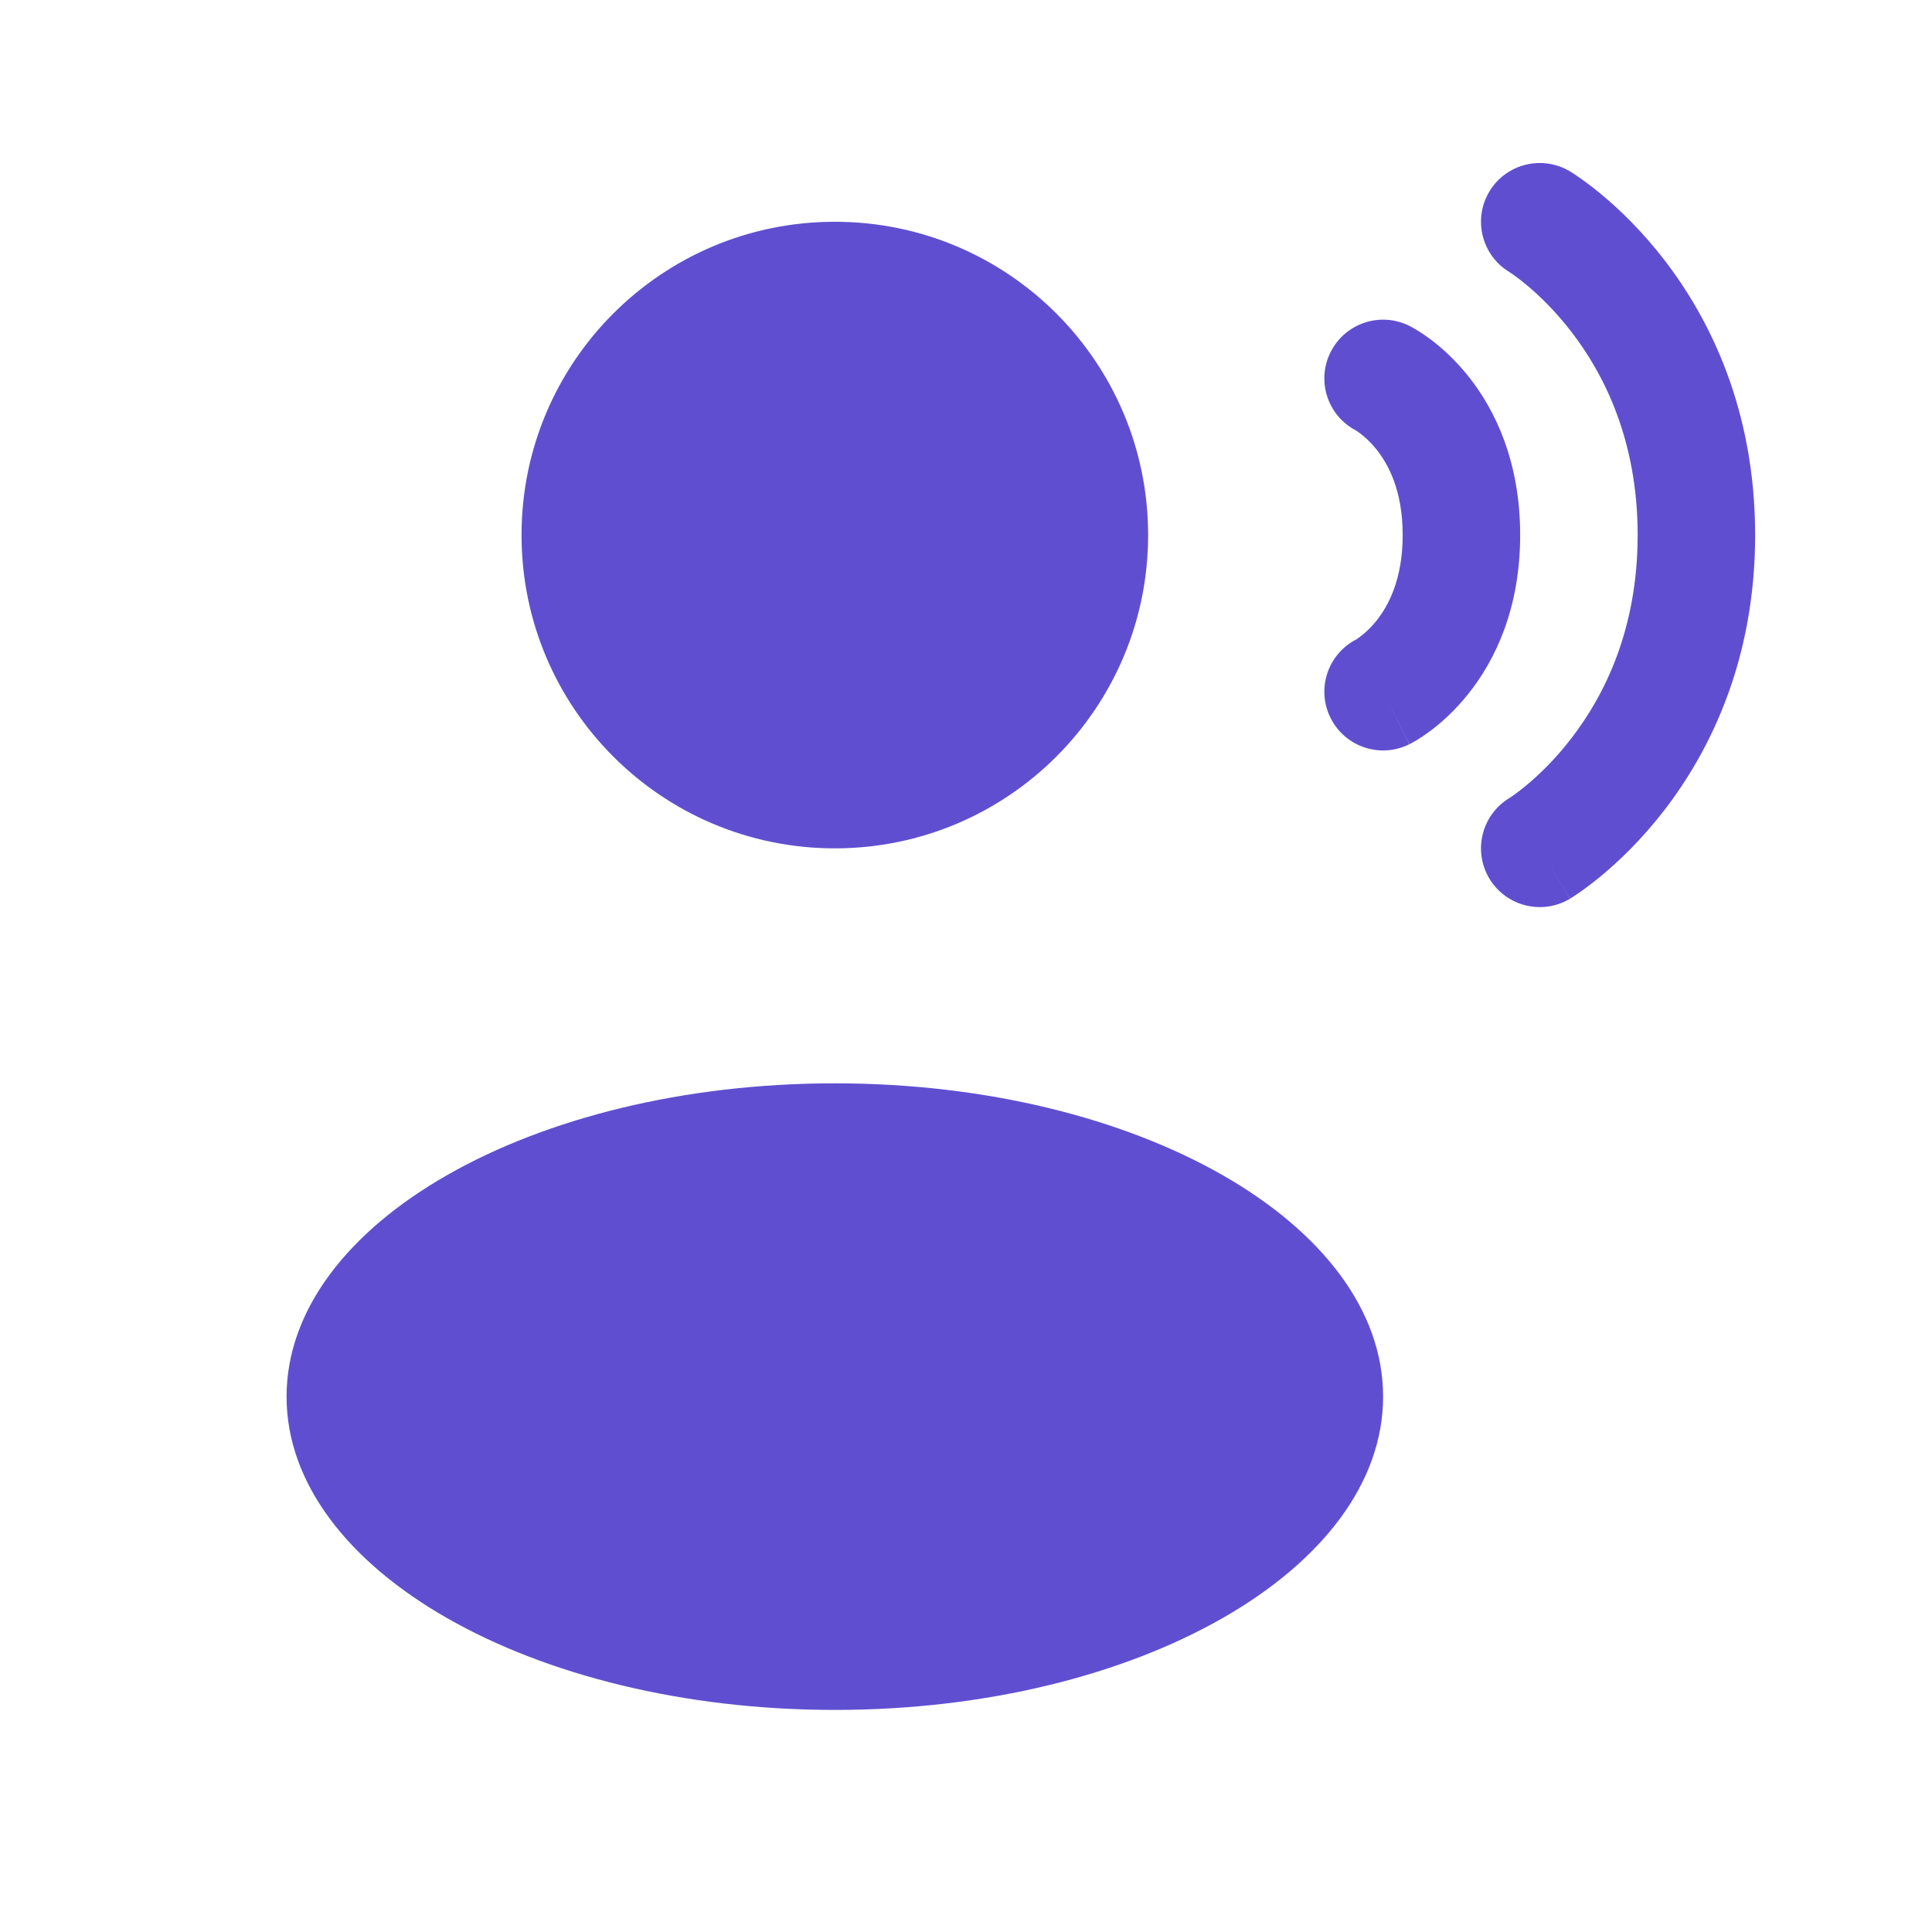
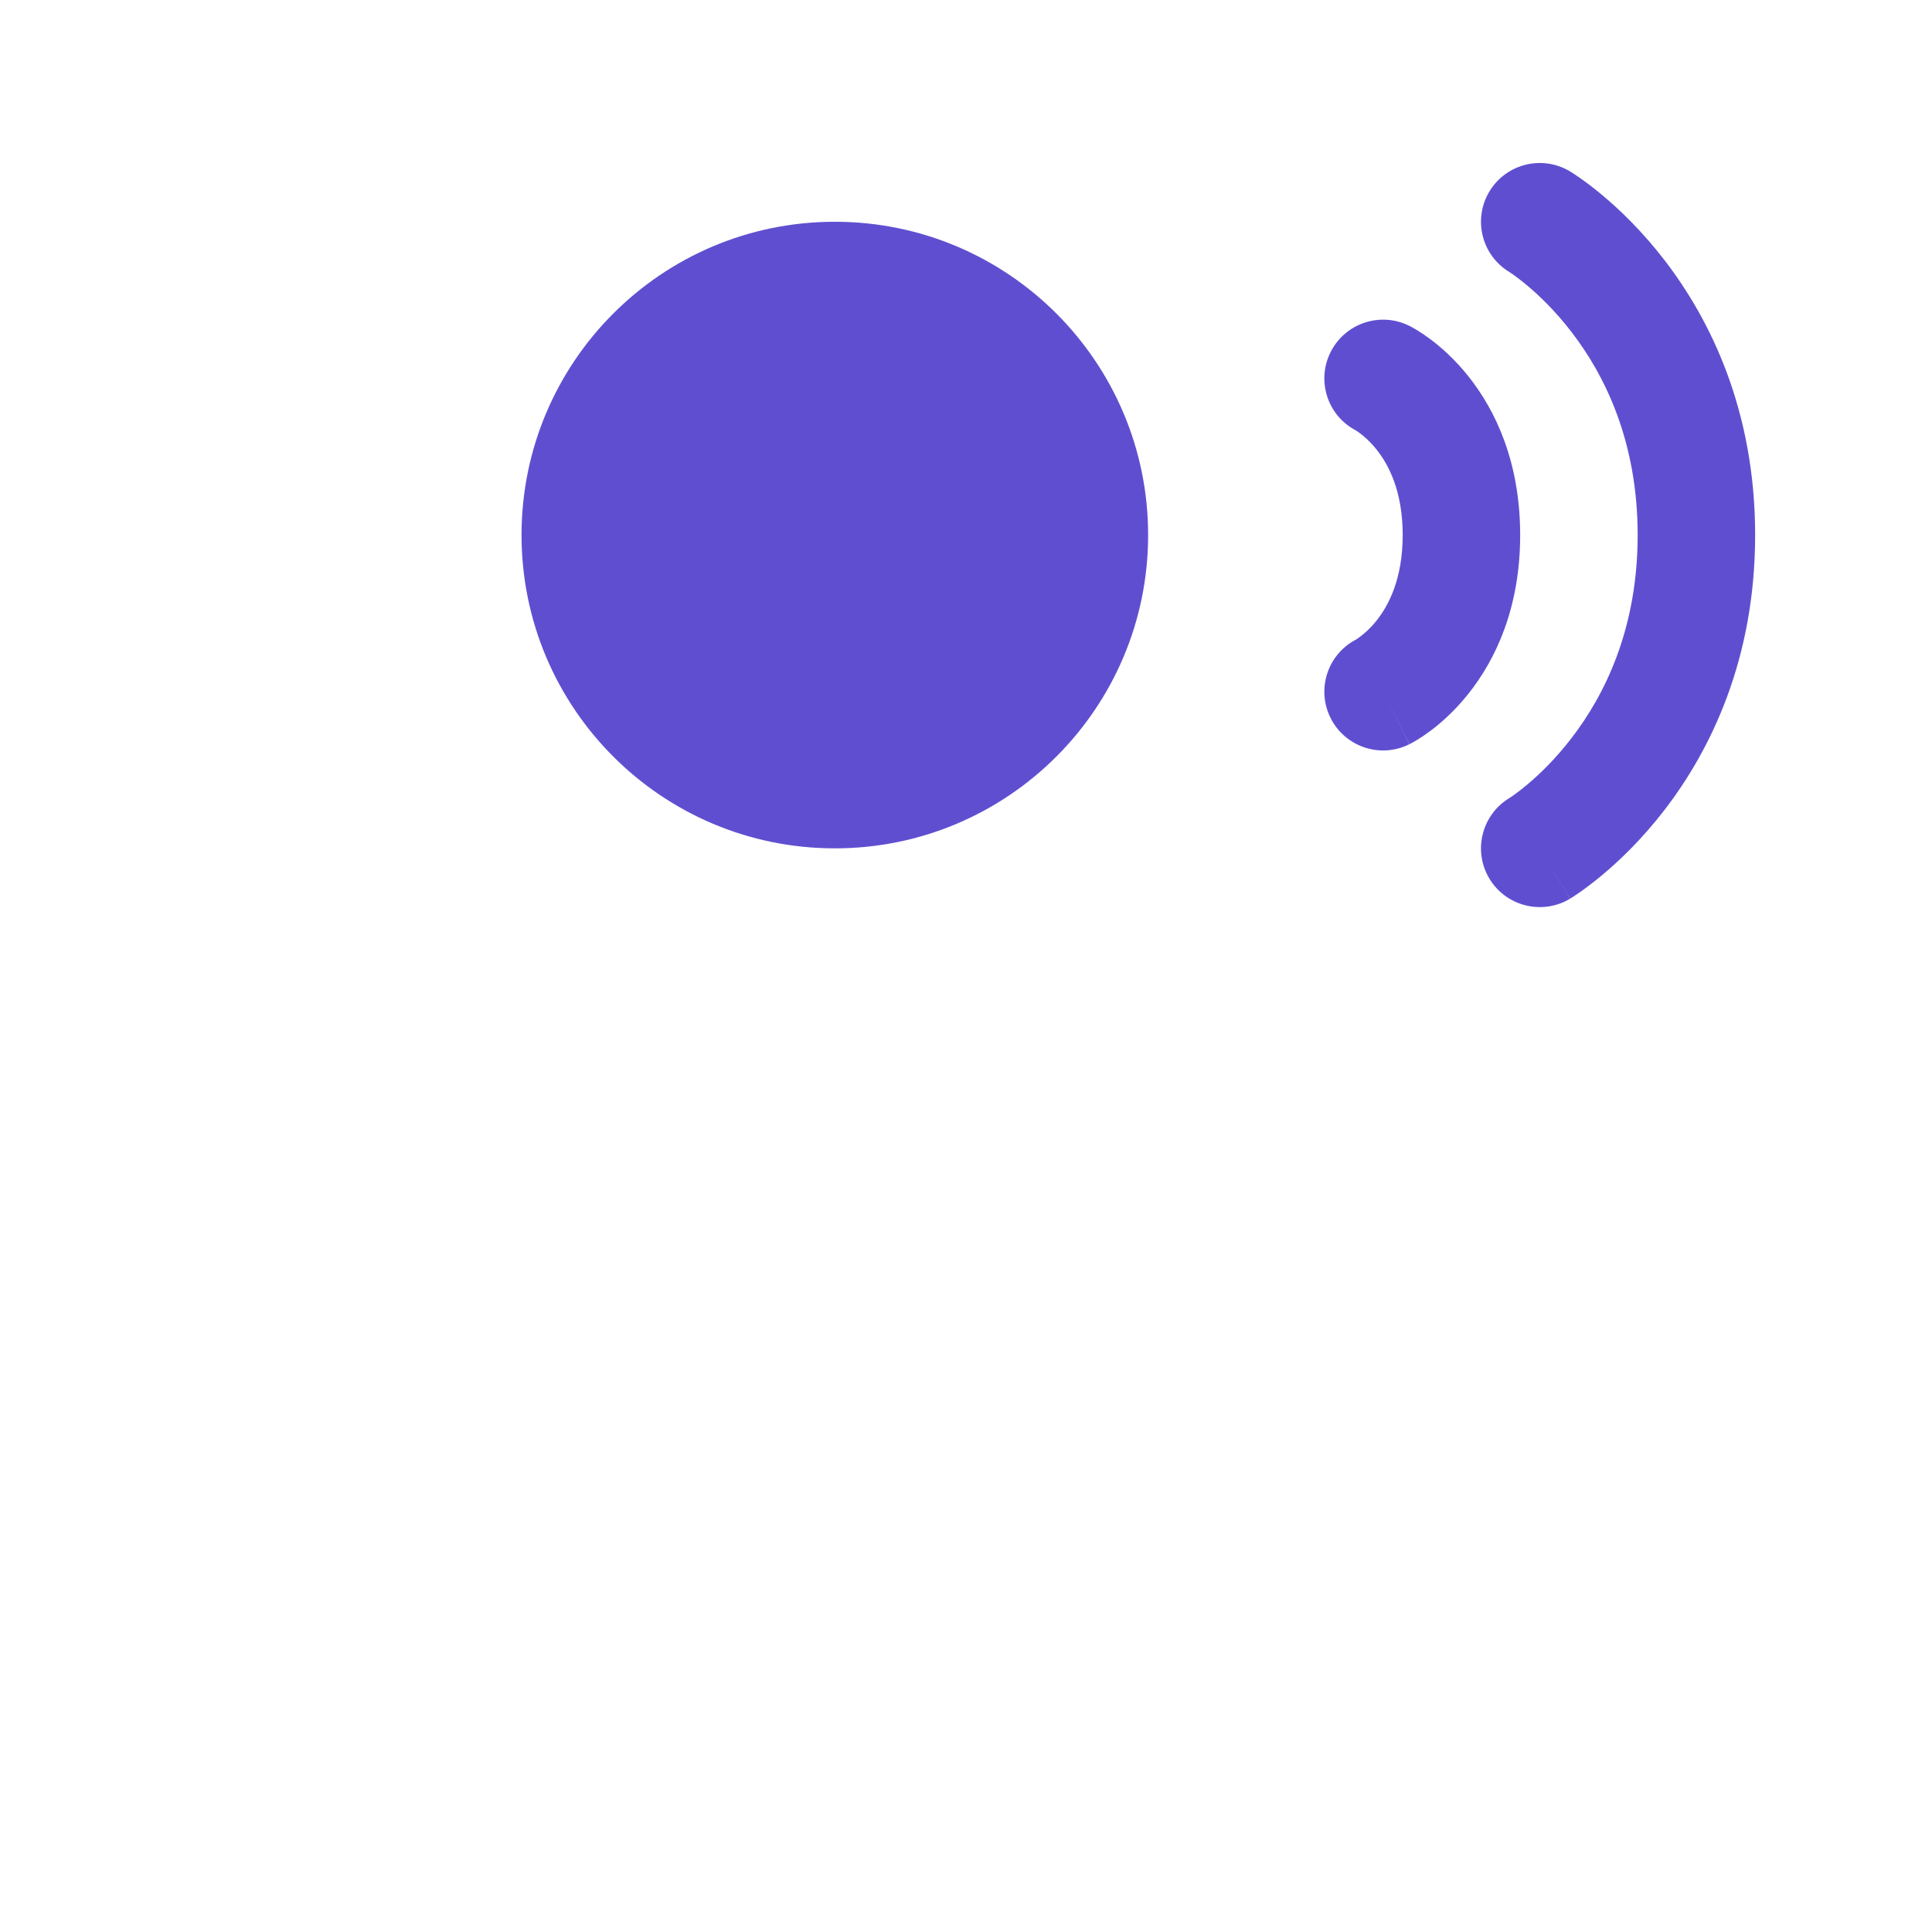
<svg xmlns="http://www.w3.org/2000/svg" width="37" height="37" viewBox="0 0 37 37" fill="none">
  <path d="M15.988 16.247C19.302 16.247 21.988 13.56 21.988 10.247C21.988 6.933 19.302 4.247 15.988 4.247C12.674 4.247 9.988 6.933 9.988 10.247C9.988 13.56 12.674 16.247 15.988 16.247Z" fill="#5F4FD0" />
-   <path d="M15.988 32.747C21.787 32.747 26.488 30.06 26.488 26.747C26.488 23.433 21.787 20.747 15.988 20.747C10.189 20.747 5.488 23.433 5.488 26.747C5.488 30.06 10.189 32.747 15.988 32.747Z" fill="#5F4FD0" />
  <path fill-rule="evenodd" clip-rule="evenodd" d="M28.523 3.668C28.843 3.135 29.534 2.963 30.067 3.282L29.488 4.247C30.067 3.282 30.066 3.282 30.067 3.282L30.069 3.283L30.071 3.285L30.077 3.288L30.091 3.297C30.102 3.304 30.116 3.313 30.133 3.323C30.166 3.345 30.209 3.374 30.262 3.411C30.367 3.485 30.51 3.59 30.677 3.73C31.01 4.007 31.446 4.422 31.88 4.986C32.754 6.123 33.613 7.858 33.613 10.247C33.613 12.636 32.754 14.371 31.88 15.508C31.446 16.072 31.01 16.487 30.677 16.764C30.51 16.903 30.367 17.009 30.262 17.083C30.209 17.12 30.166 17.149 30.133 17.17C30.116 17.181 30.102 17.19 30.091 17.197L30.077 17.206L30.071 17.209L30.069 17.21C30.068 17.211 30.067 17.212 29.488 16.247L30.067 17.212C29.534 17.531 28.843 17.358 28.523 16.826C28.205 16.295 28.375 15.608 28.902 15.286L28.911 15.281C28.922 15.274 28.942 15.26 28.972 15.24C29.03 15.199 29.122 15.131 29.236 15.036C29.466 14.845 29.78 14.547 30.096 14.136C30.722 13.323 31.363 12.058 31.363 10.247C31.363 8.436 30.722 7.171 30.096 6.358C29.78 5.947 29.466 5.649 29.236 5.458C29.122 5.363 29.03 5.295 28.972 5.254C28.942 5.234 28.922 5.22 28.911 5.213L28.902 5.207C28.375 4.886 28.205 4.199 28.523 3.668Z" fill="#5F4FD0" />
  <path fill-rule="evenodd" clip-rule="evenodd" d="M25.482 6.744C25.76 6.188 26.436 5.963 26.991 6.241L26.488 7.247C26.991 6.241 26.991 6.24 26.991 6.241L26.994 6.242L26.996 6.243L27.002 6.246L27.015 6.253L27.047 6.27C27.072 6.284 27.102 6.301 27.136 6.322C27.206 6.364 27.295 6.423 27.397 6.499C27.601 6.652 27.861 6.881 28.116 7.2C28.64 7.854 29.113 8.849 29.113 10.247C29.113 11.645 28.64 12.639 28.116 13.293C27.861 13.613 27.601 13.842 27.397 13.995C27.295 14.071 27.206 14.13 27.136 14.172C27.102 14.193 27.072 14.21 27.047 14.224L27.015 14.241L27.002 14.248L26.996 14.251L26.994 14.252C26.993 14.252 26.991 14.253 26.497 13.266L26.991 14.253C26.436 14.531 25.76 14.306 25.482 13.75C25.207 13.201 25.424 12.535 25.964 12.251C25.965 12.251 25.967 12.25 25.969 12.249C25.981 12.241 26.009 12.223 26.047 12.194C26.125 12.136 26.241 12.037 26.36 11.888C26.587 11.604 26.863 11.098 26.863 10.247C26.863 9.395 26.587 8.89 26.36 8.606C26.241 8.457 26.125 8.357 26.047 8.299C26.009 8.27 25.981 8.253 25.969 8.245C25.967 8.244 25.965 8.243 25.964 8.242C25.424 7.958 25.207 7.293 25.482 6.744Z" fill="#5F4FD0" />
</svg>